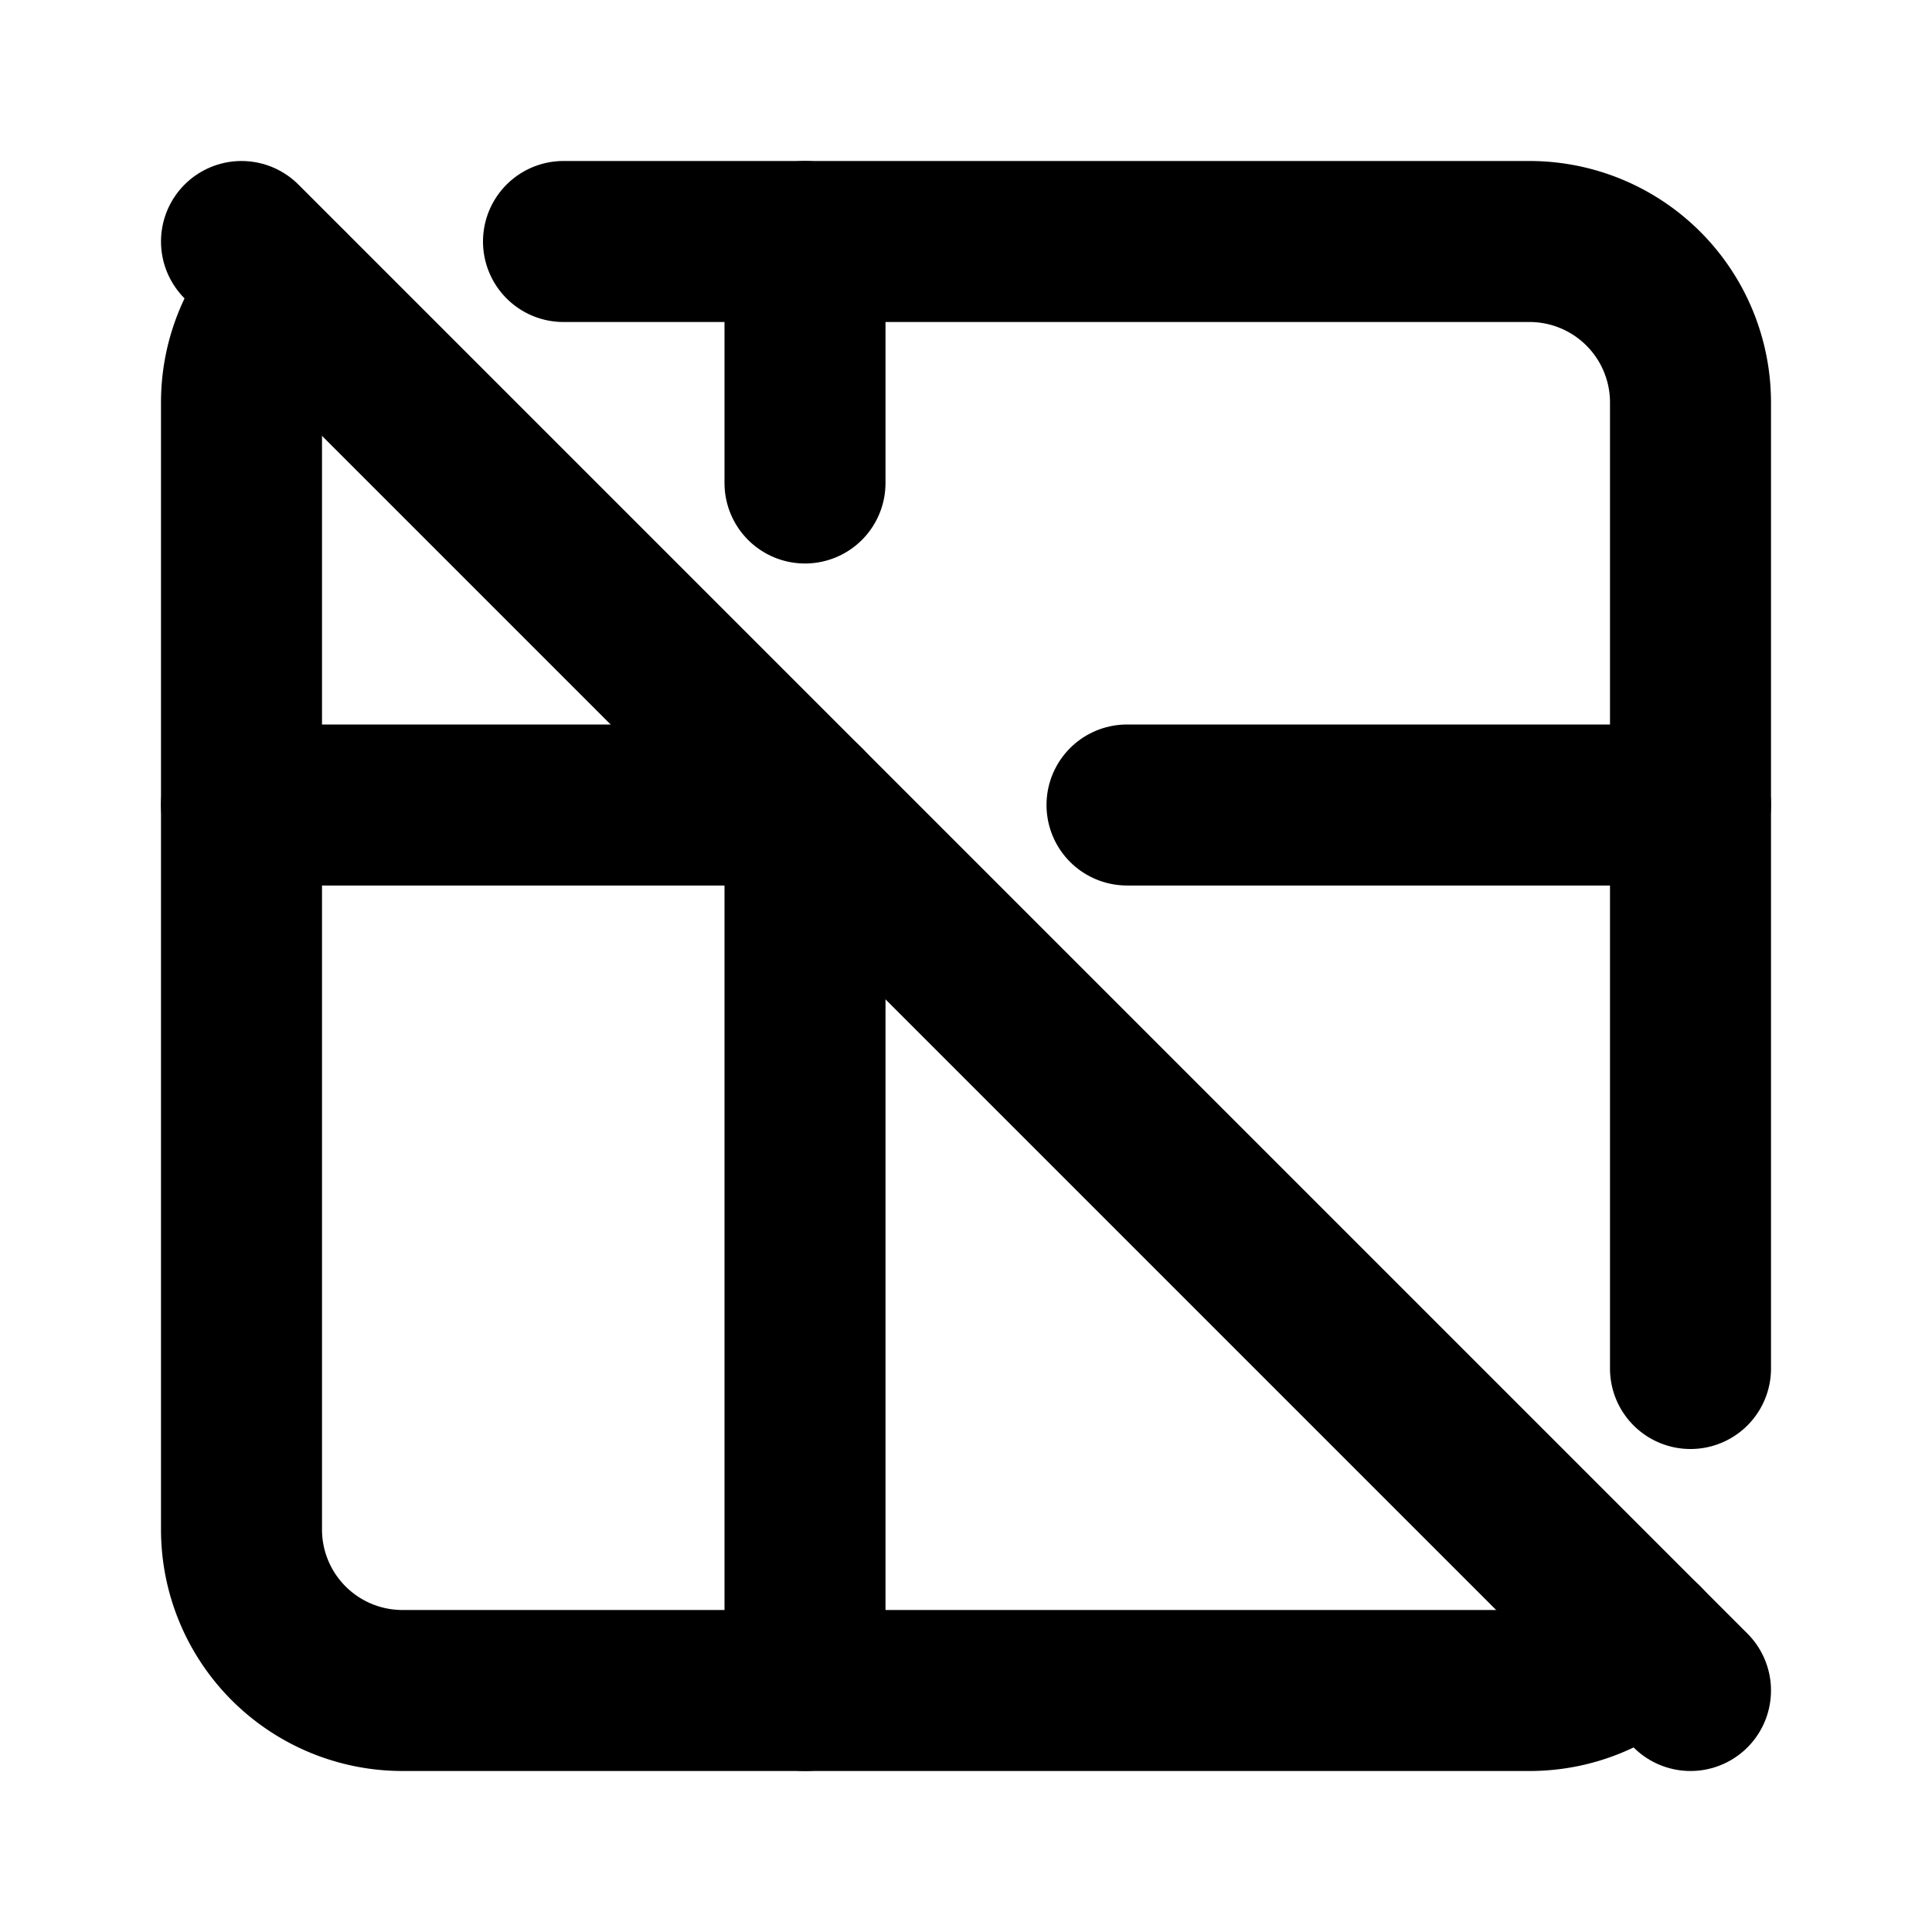
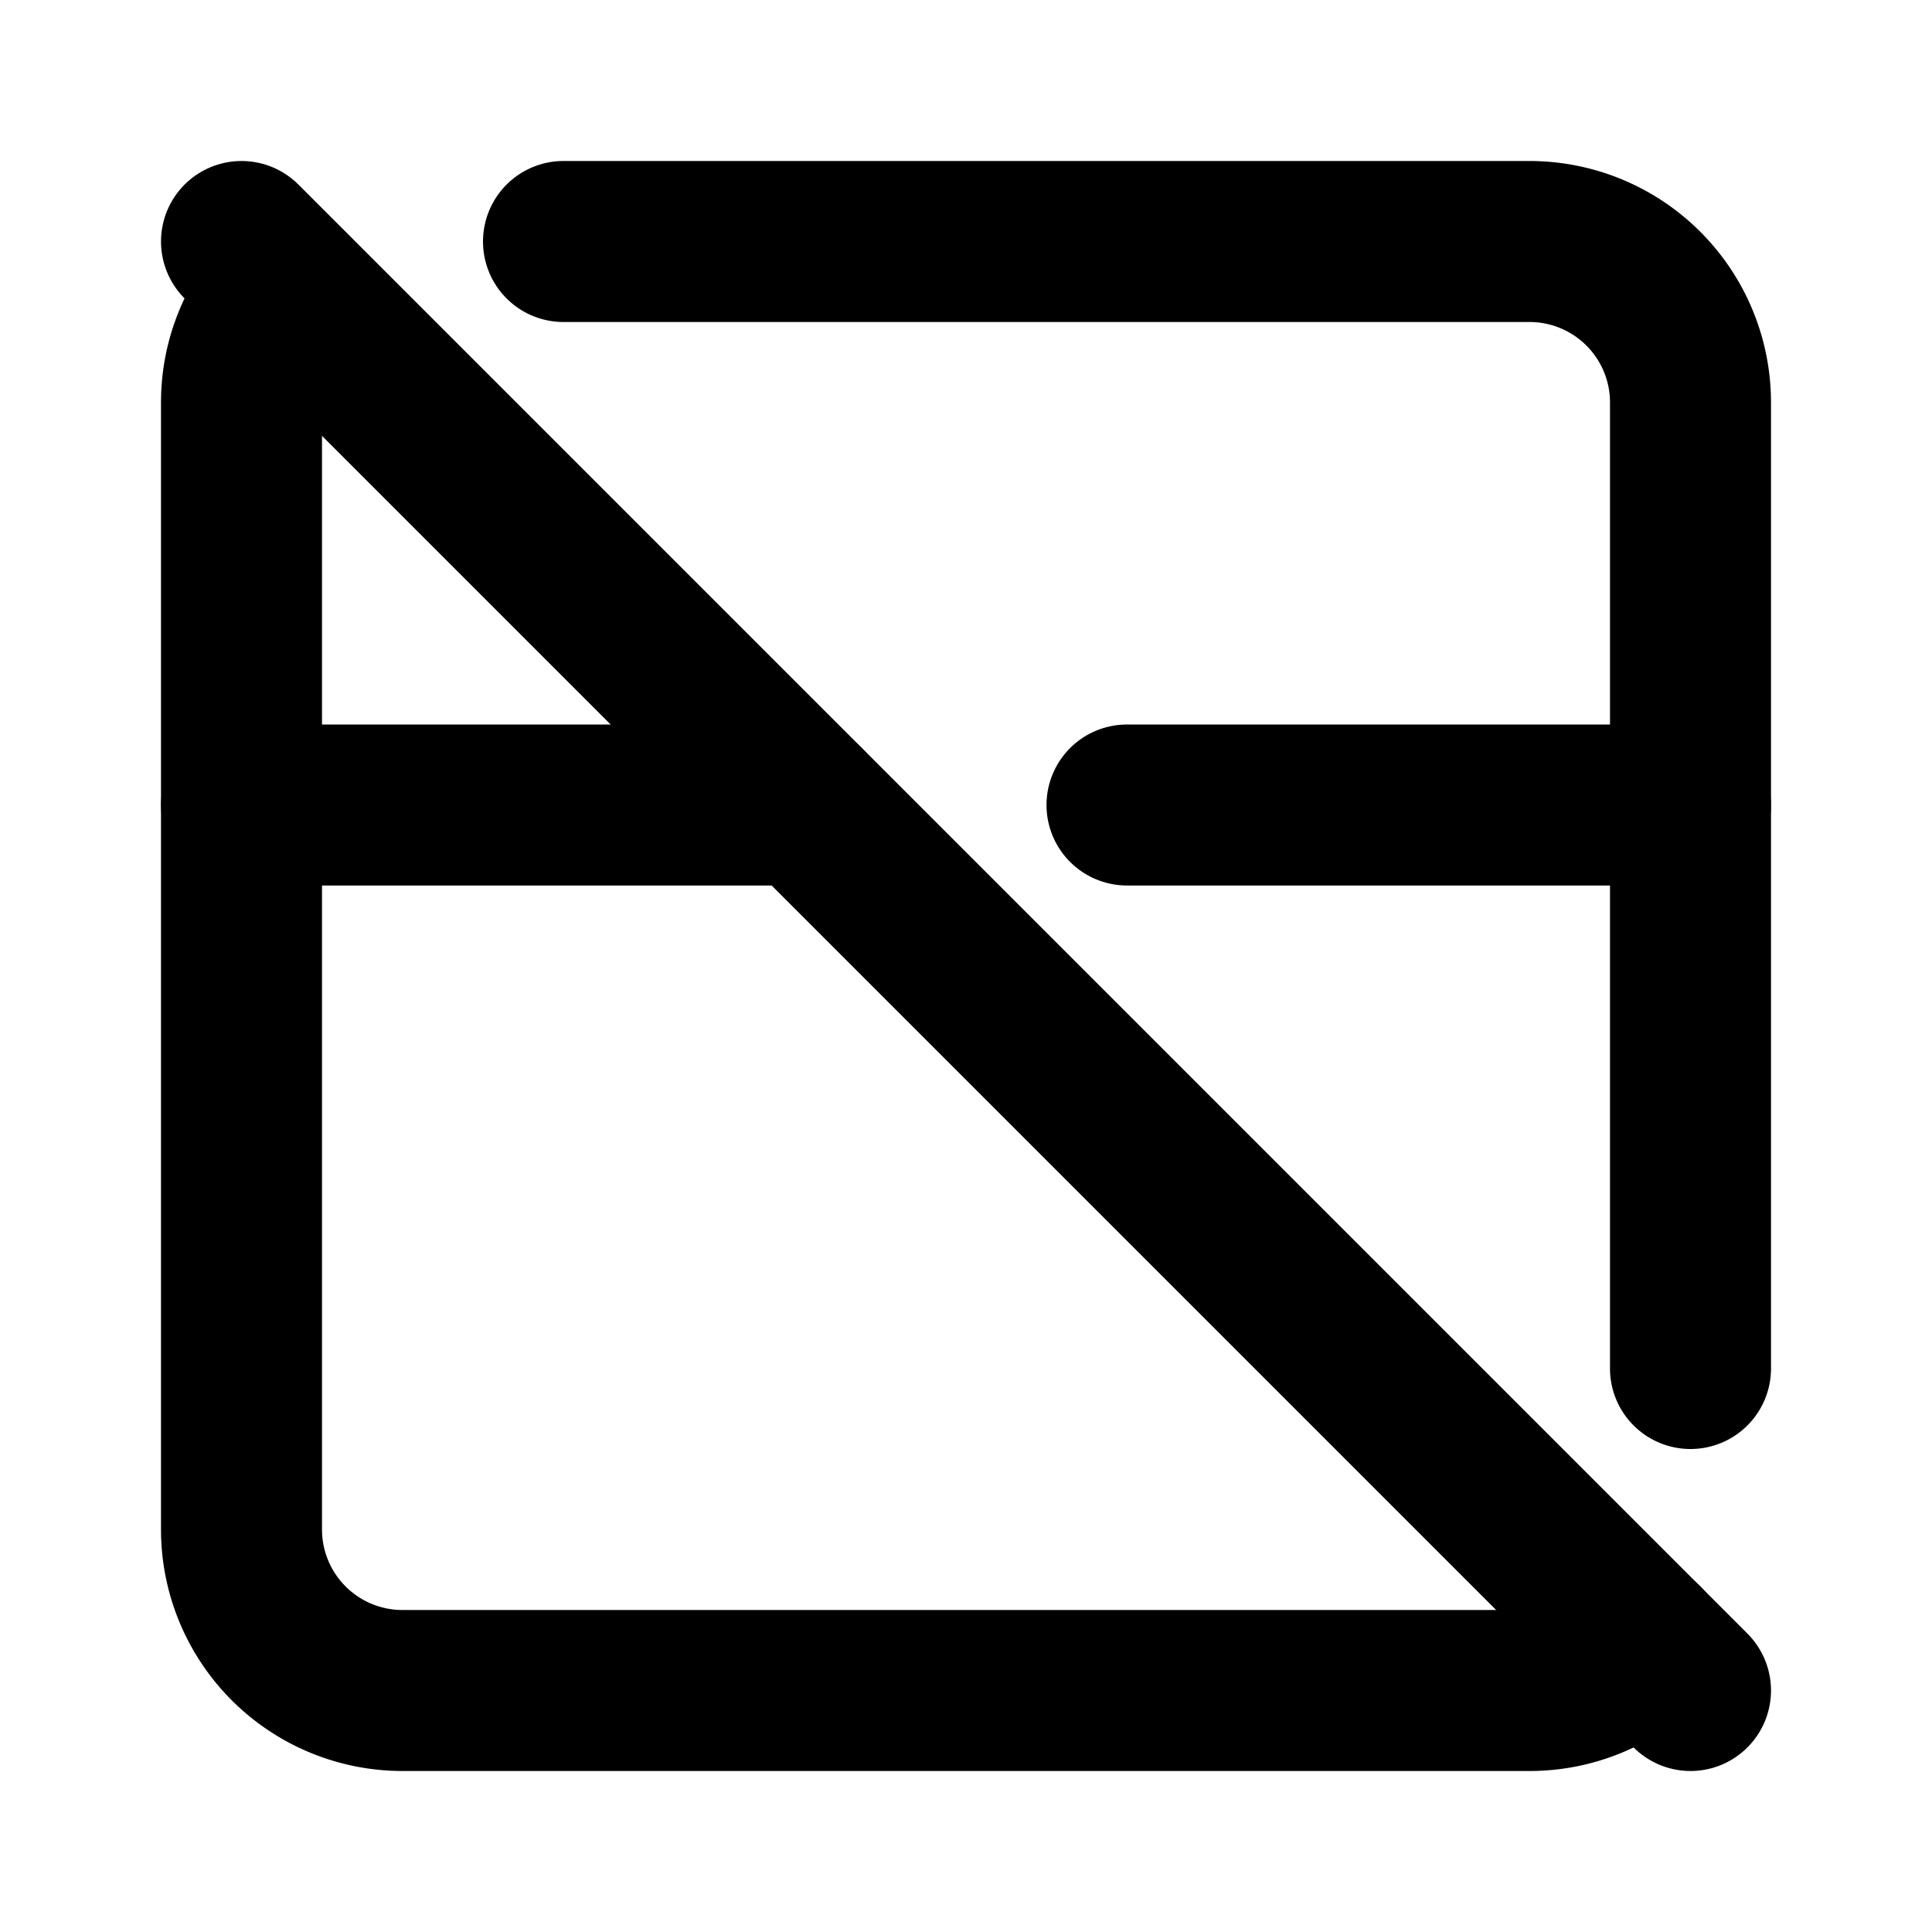
<svg xmlns="http://www.w3.org/2000/svg" width="24" height="24" viewBox="0 0 24 24" fill="none" stroke="currentColor" stroke-width="2" stroke-linecap="round" stroke-linejoin="round">
  <path d="M7 3h12a2 2 0 0 1 2 2v12m-.585 3.413a1.994 1.994 0 0 1 -1.415 .587h-14a2 2 0 0 1 -2 -2v-14c0 -.55 .223 -1.05 .583 -1.412" />
  <path d="M3 10h7m4 0h7" />
-   <path d="M10 3v3m0 4v11" />
  <path d="M3 3l18 18" />
</svg>